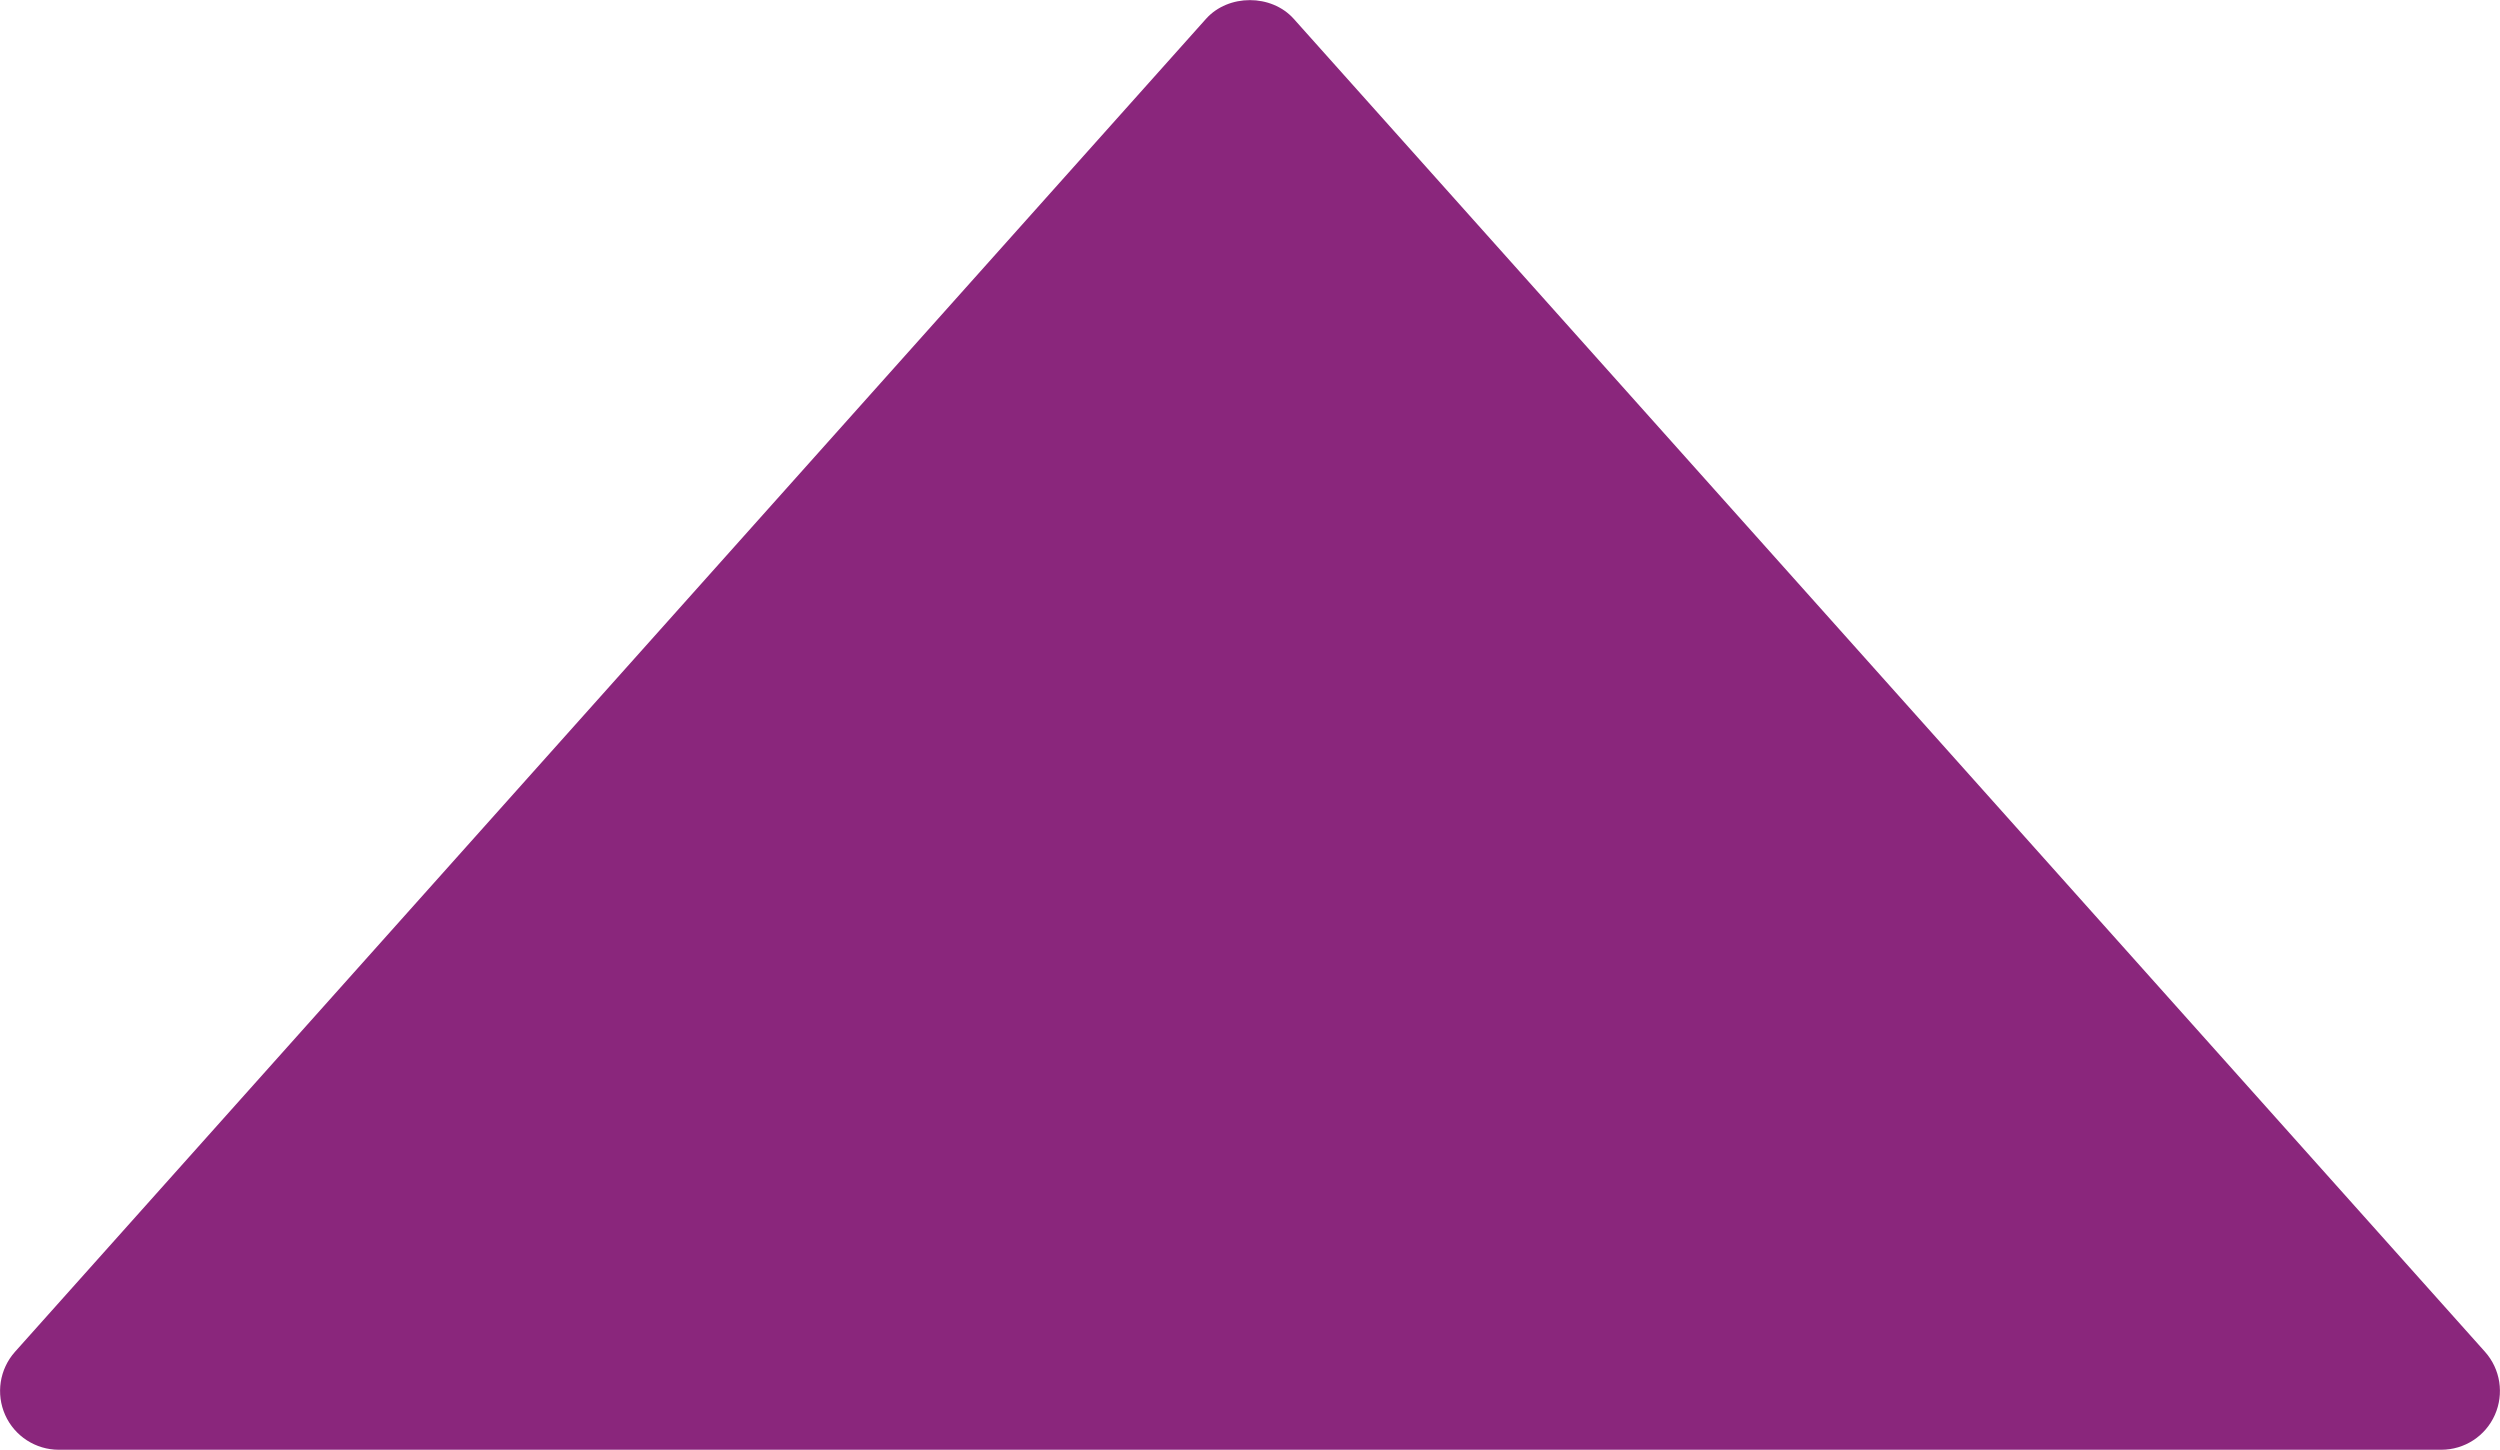
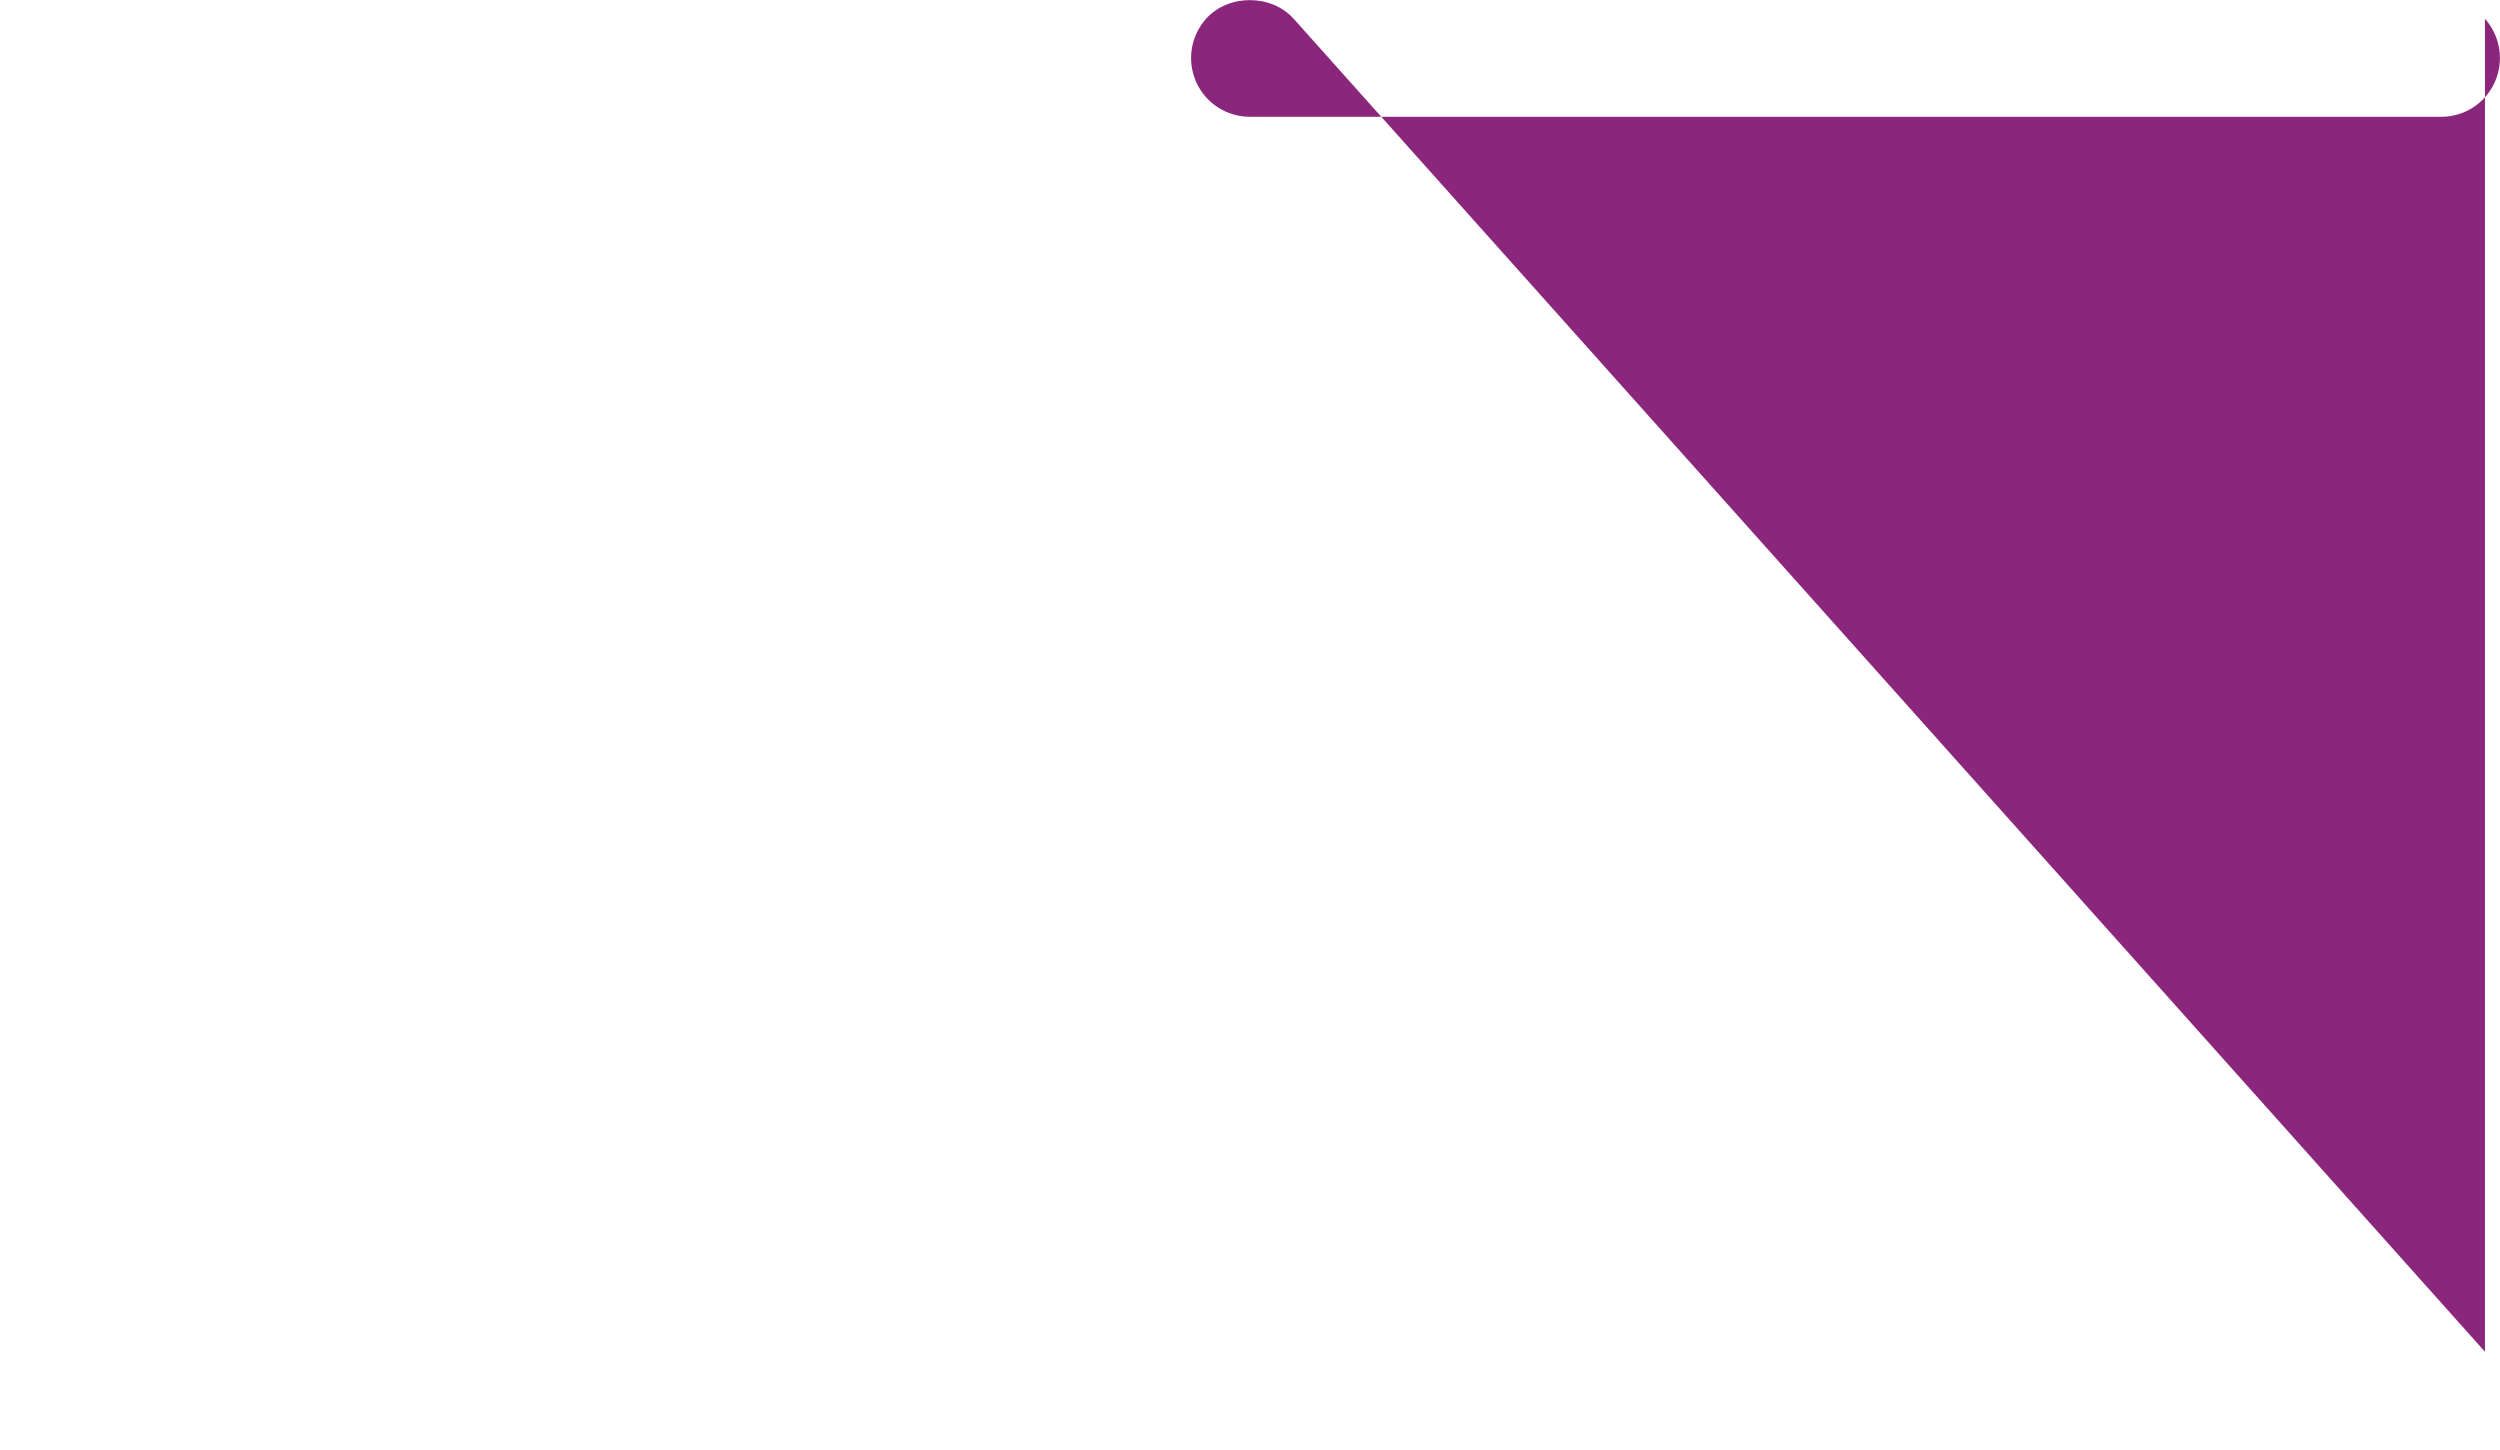
<svg xmlns="http://www.w3.org/2000/svg" id="Layer_2" data-name="Layer 2" viewBox="0 0 106.38 61.68">
  <defs>
    <style>
      .cls-1 {
        fill: #8a267c;
      }
    </style>
  </defs>
  <g id="Layer_1-2" data-name="Layer 1">
-     <path class="cls-1" d="M105.74,57.52L55.05,.8c-.95-1.06-2.78-1.06-3.73,0L.64,57.52c-.66,.74-.82,1.79-.42,2.69,.4,.9,1.3,1.48,2.28,1.48H103.88c.99,0,1.88-.58,2.28-1.48,.4-.9,.24-1.95-.42-2.69Z" />
+     <path class="cls-1" d="M105.74,57.52L55.05,.8c-.95-1.06-2.78-1.06-3.73,0c-.66,.74-.82,1.79-.42,2.69,.4,.9,1.3,1.48,2.28,1.48H103.88c.99,0,1.88-.58,2.28-1.48,.4-.9,.24-1.95-.42-2.69Z" />
  </g>
</svg>